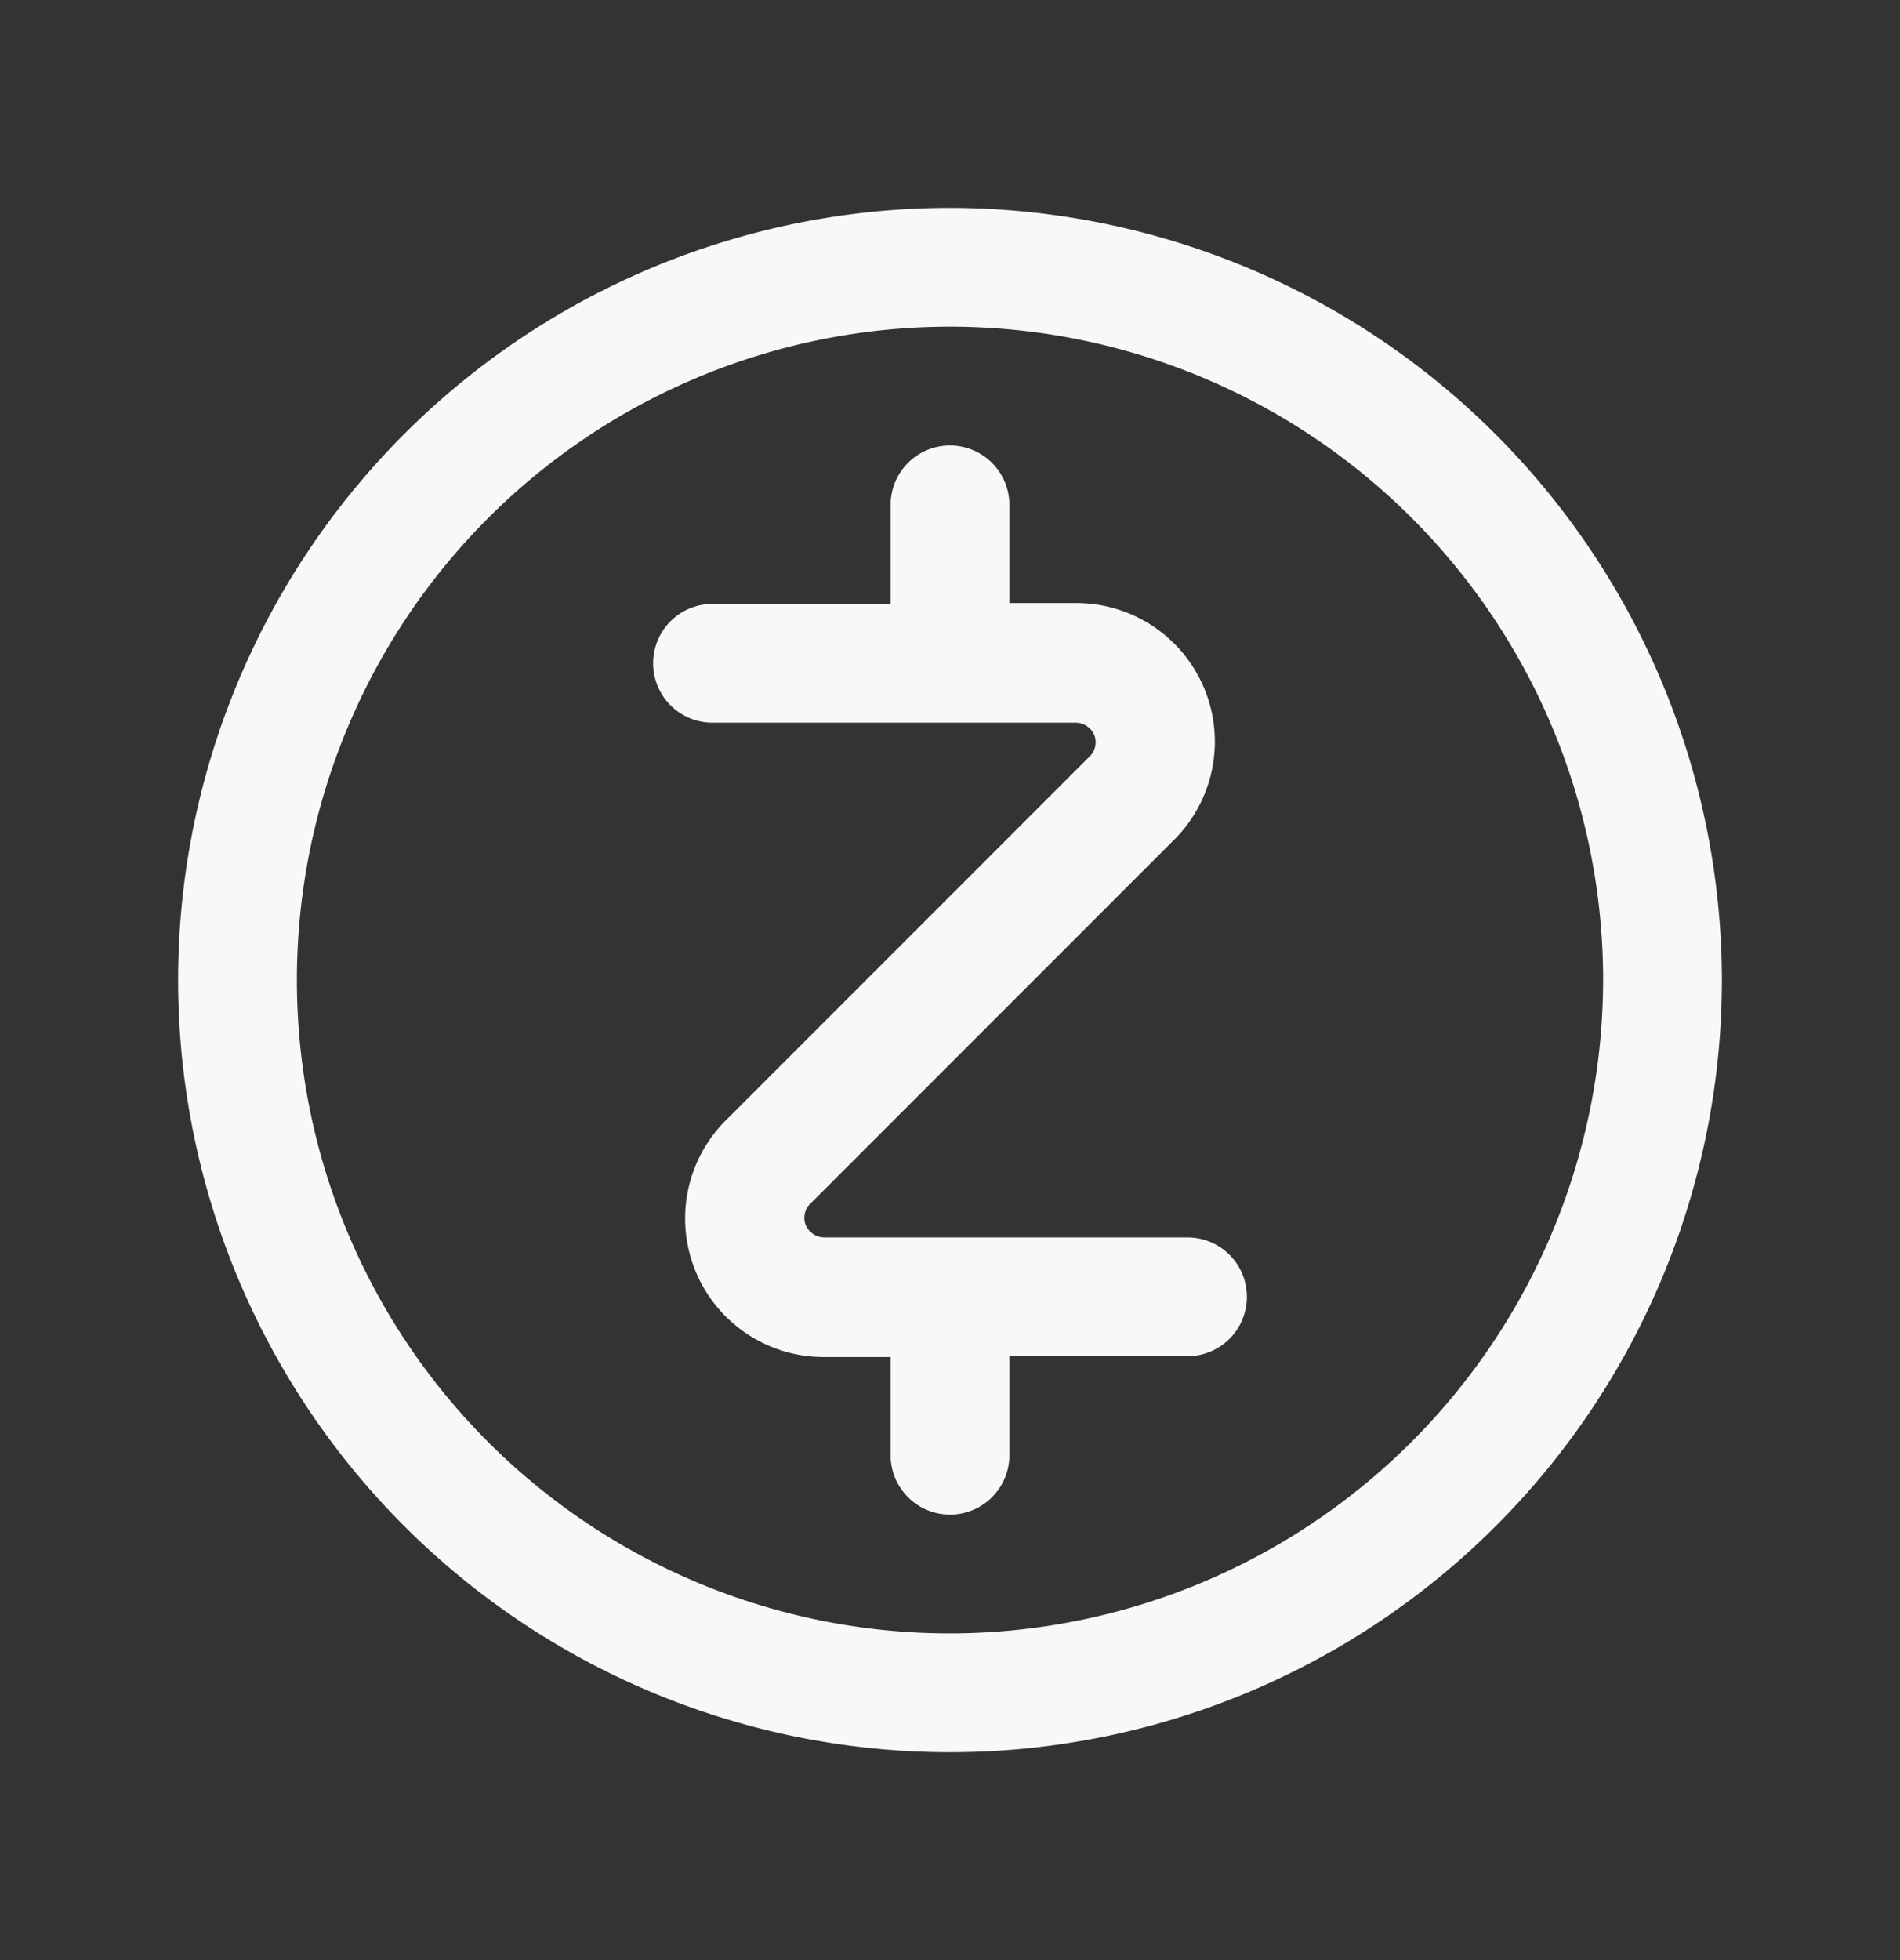
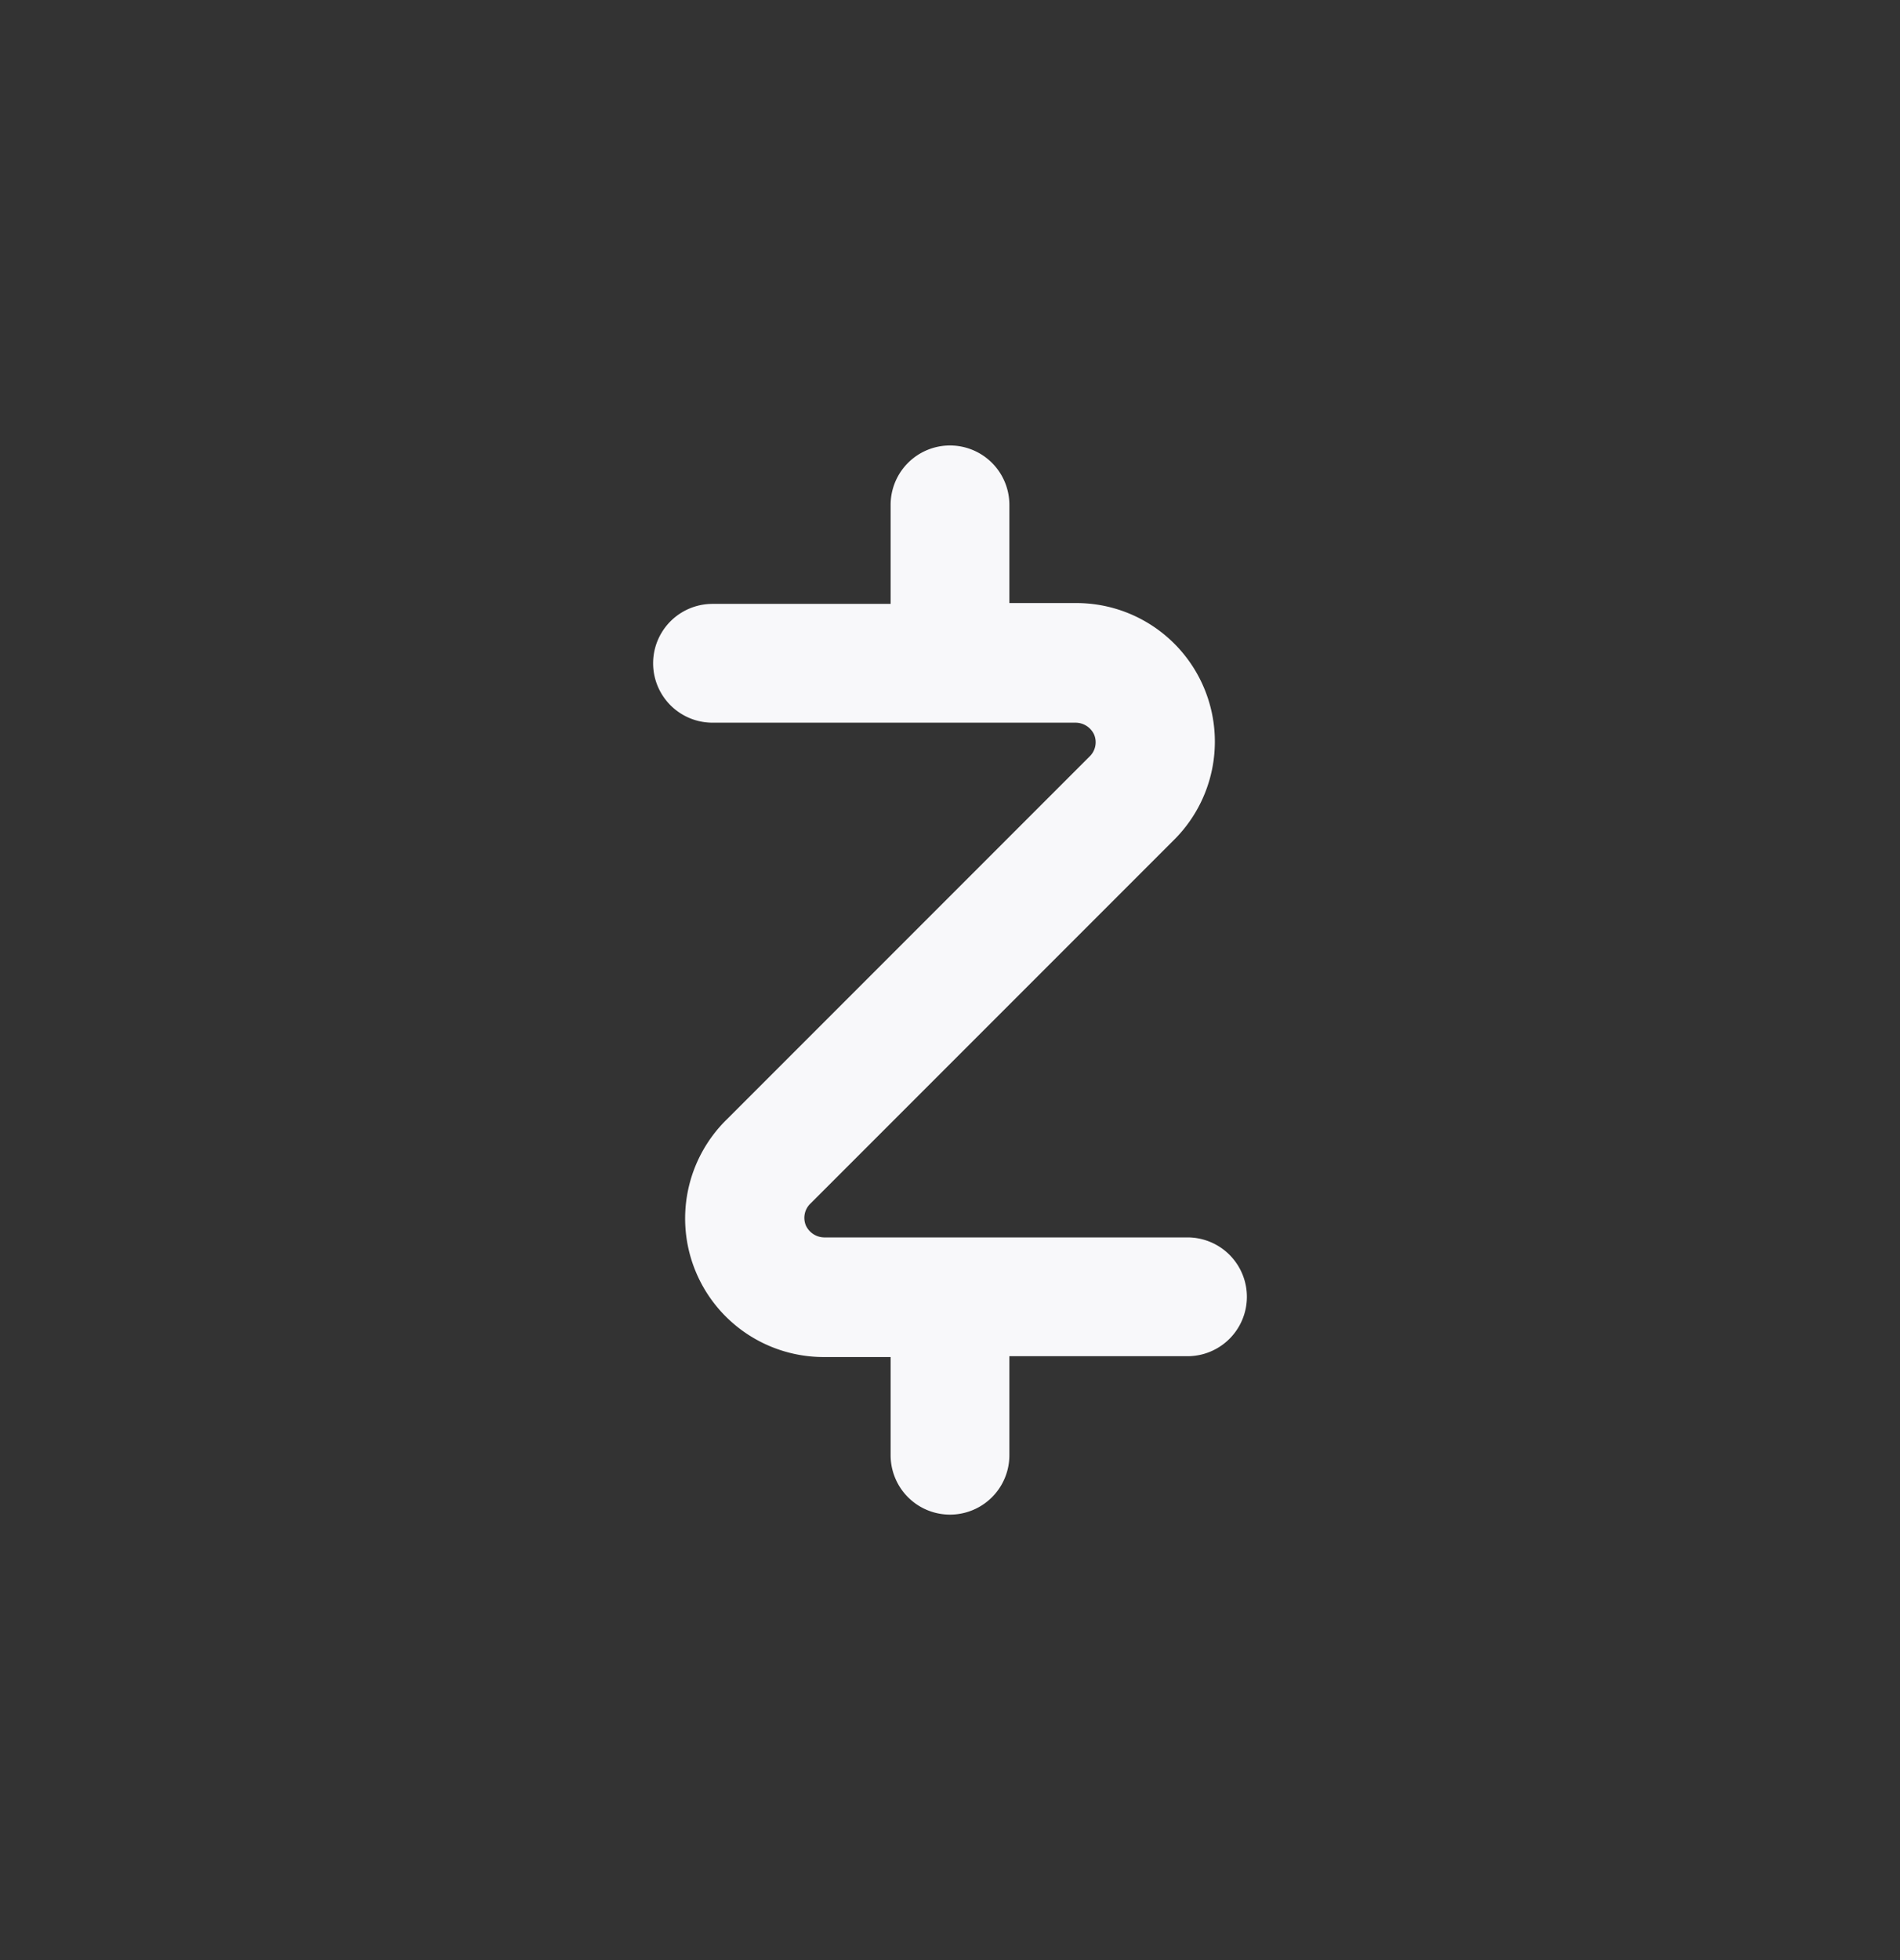
<svg xmlns="http://www.w3.org/2000/svg" width="32" height="33" fill="none">
  <rect width="100%" height="100%" fill="#333333" stroke="none" />
-   <path fill="#F8F8FA" d="M16 3.5a13 13 0 1 0 13 13 13.013 13.013 0 0 0-13-13zm0 24a11 11 0 1 1 11-11 11.014 11.014 0 0 1-11 11z" />
  <path fill="#F8F8FA" d="M20 20.833h-6.12a.346.346 0 0 1-.307-.2.333.333 0 0 1 .08-.373l6.107-6.107a2.333 2.333 0 0 0-1.64-4H17V8.5a1 1 0 0 0-2 0v1.667h-3a1 1 0 1 0 0 2h6.12a.346.346 0 0 1 .307.2.333.333 0 0 1-.08.373l-6.107 6.107a2.333 2.333 0 0 0 1.64 4H15V24.5a1 1 0 0 0 2 0v-1.667h3a1 1 0 1 0 0-2z" />
</svg>